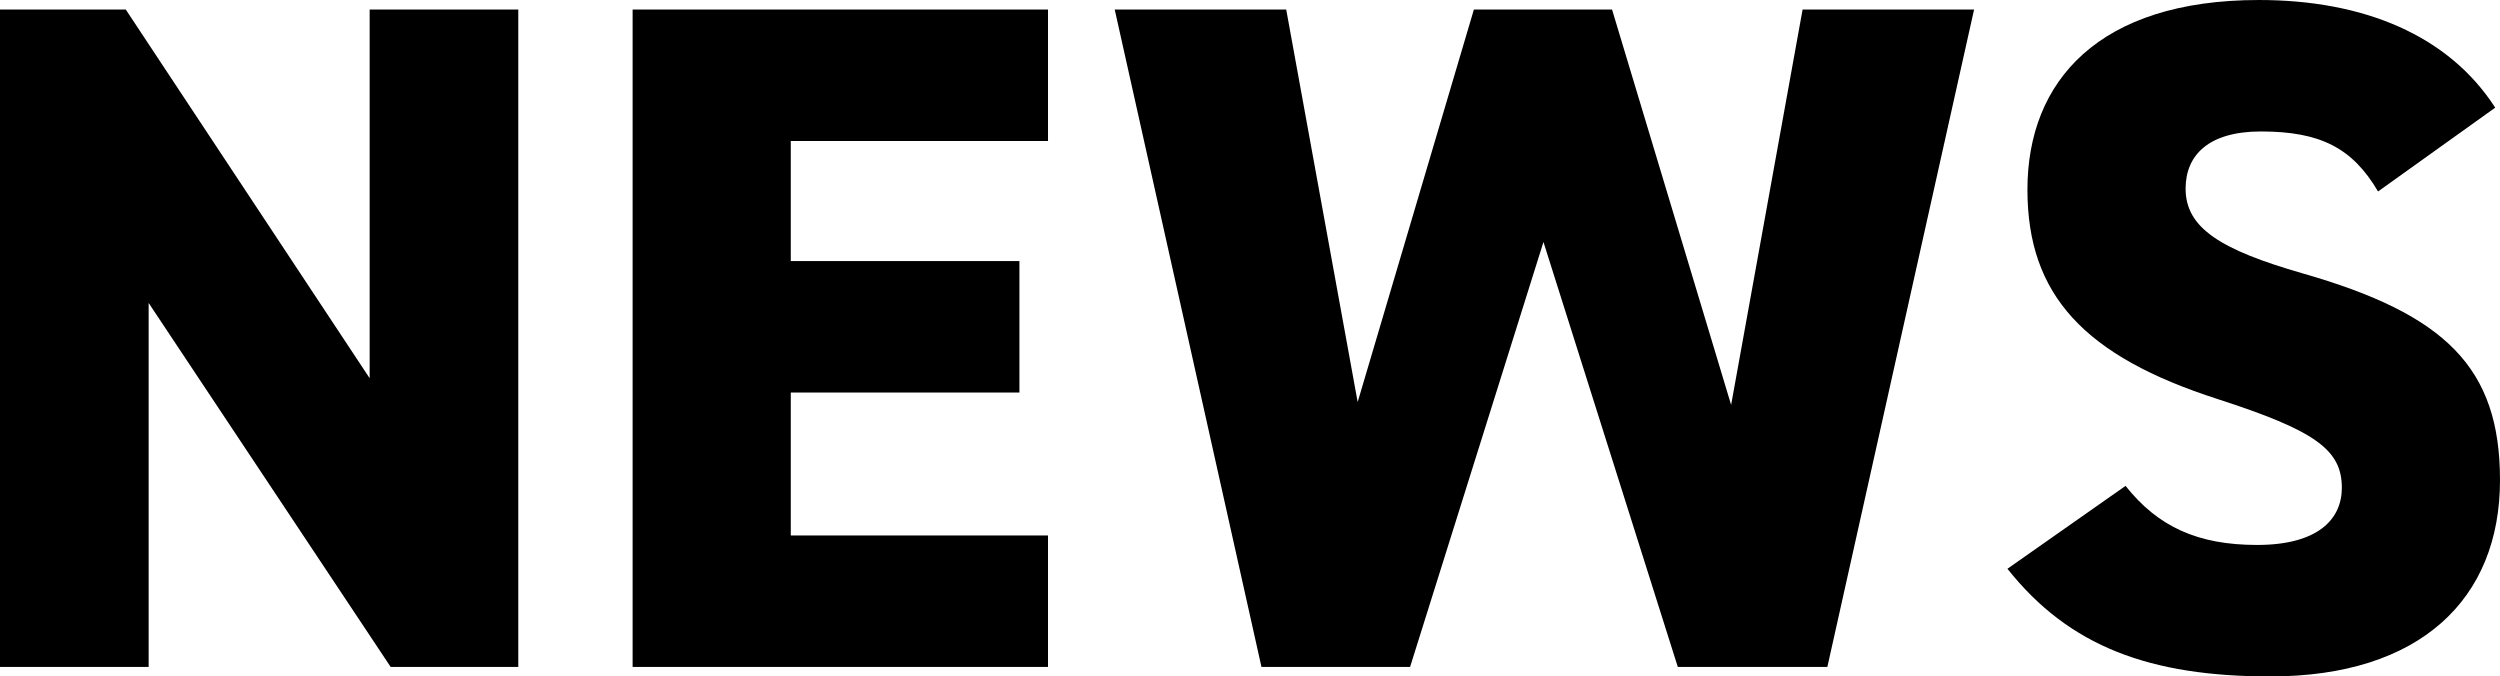
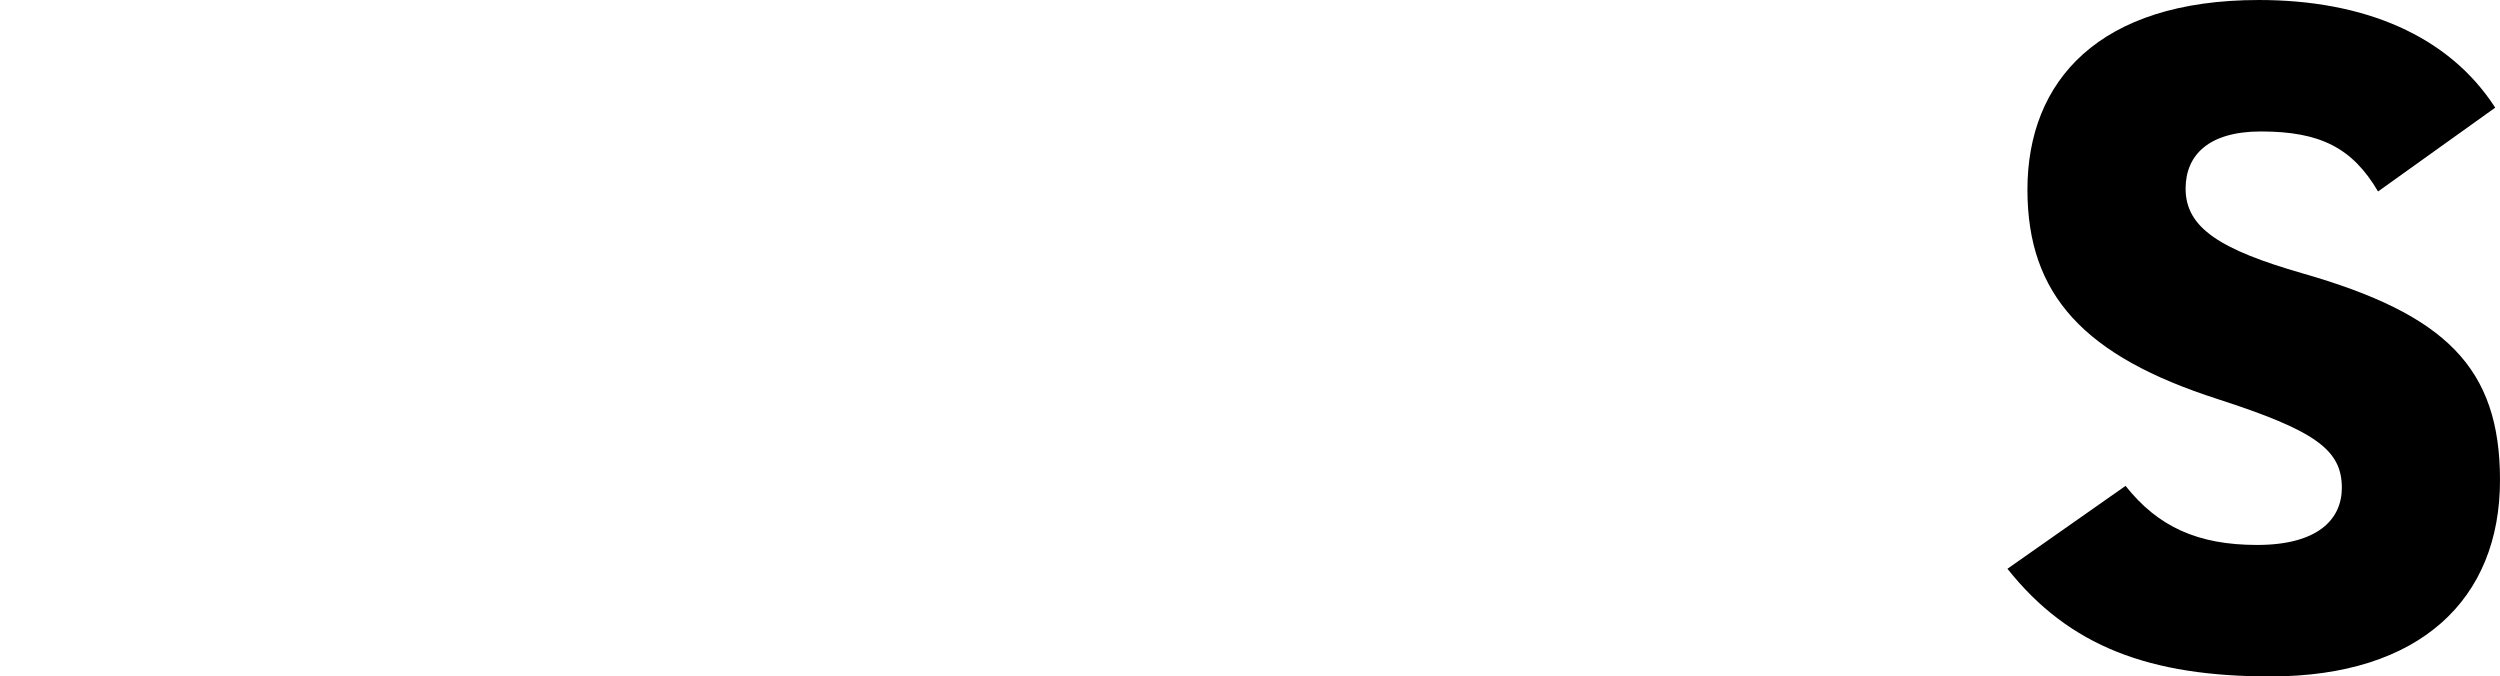
<svg xmlns="http://www.w3.org/2000/svg" id="_レイヤー_2" viewBox="0 0 157.437 42.598">
  <defs>
    <style>.cls-1{fill:#000;stroke-width:0px;}</style>
  </defs>
  <g id="_レイヤー_2-2">
-     <path class="cls-1" d="M32.639.6v41.398h-8.039l-15.239-22.919v22.919H0V.6h7.92l15.359,23.219V.6h9.359Z" />
-     <path class="cls-1" d="M65.998.6v8.28h-16.199v7.56h14.399v8.28h-14.399v9h16.199v8.28h-26.159V.6h26.159Z" />
-     <path class="cls-1" d="M88.799,41.998h-9.359L70.199.6h10.8l4.5,24.719L92.818.6h8.7l7.499,24.899L113.518.6h10.8l-9.24,41.398h-9.419l-8.46-26.759-8.399,26.759Z" />
    <path class="cls-1" d="M149.757,12.059c-1.619-2.76-3.659-3.78-7.379-3.78-3.301,0-4.74,1.5-4.74,3.6,0,2.46,2.16,3.84,7.38,5.34,8.999,2.58,12.419,5.939,12.419,13.019,0,7.5-5.039,12.36-14.459,12.36-7.56,0-12.659-1.86-16.56-6.78l7.439-5.22c2.04,2.58,4.561,3.72,8.28,3.72,3.84,0,5.34-1.62,5.34-3.6,0-2.4-1.681-3.6-7.8-5.58-8.399-2.7-12-6.54-12-13.199,0-6.84,4.5-11.939,14.58-11.939,6.6,0,11.939,2.22,14.879,6.779l-7.38,5.28Z" />
  </g>
</svg>